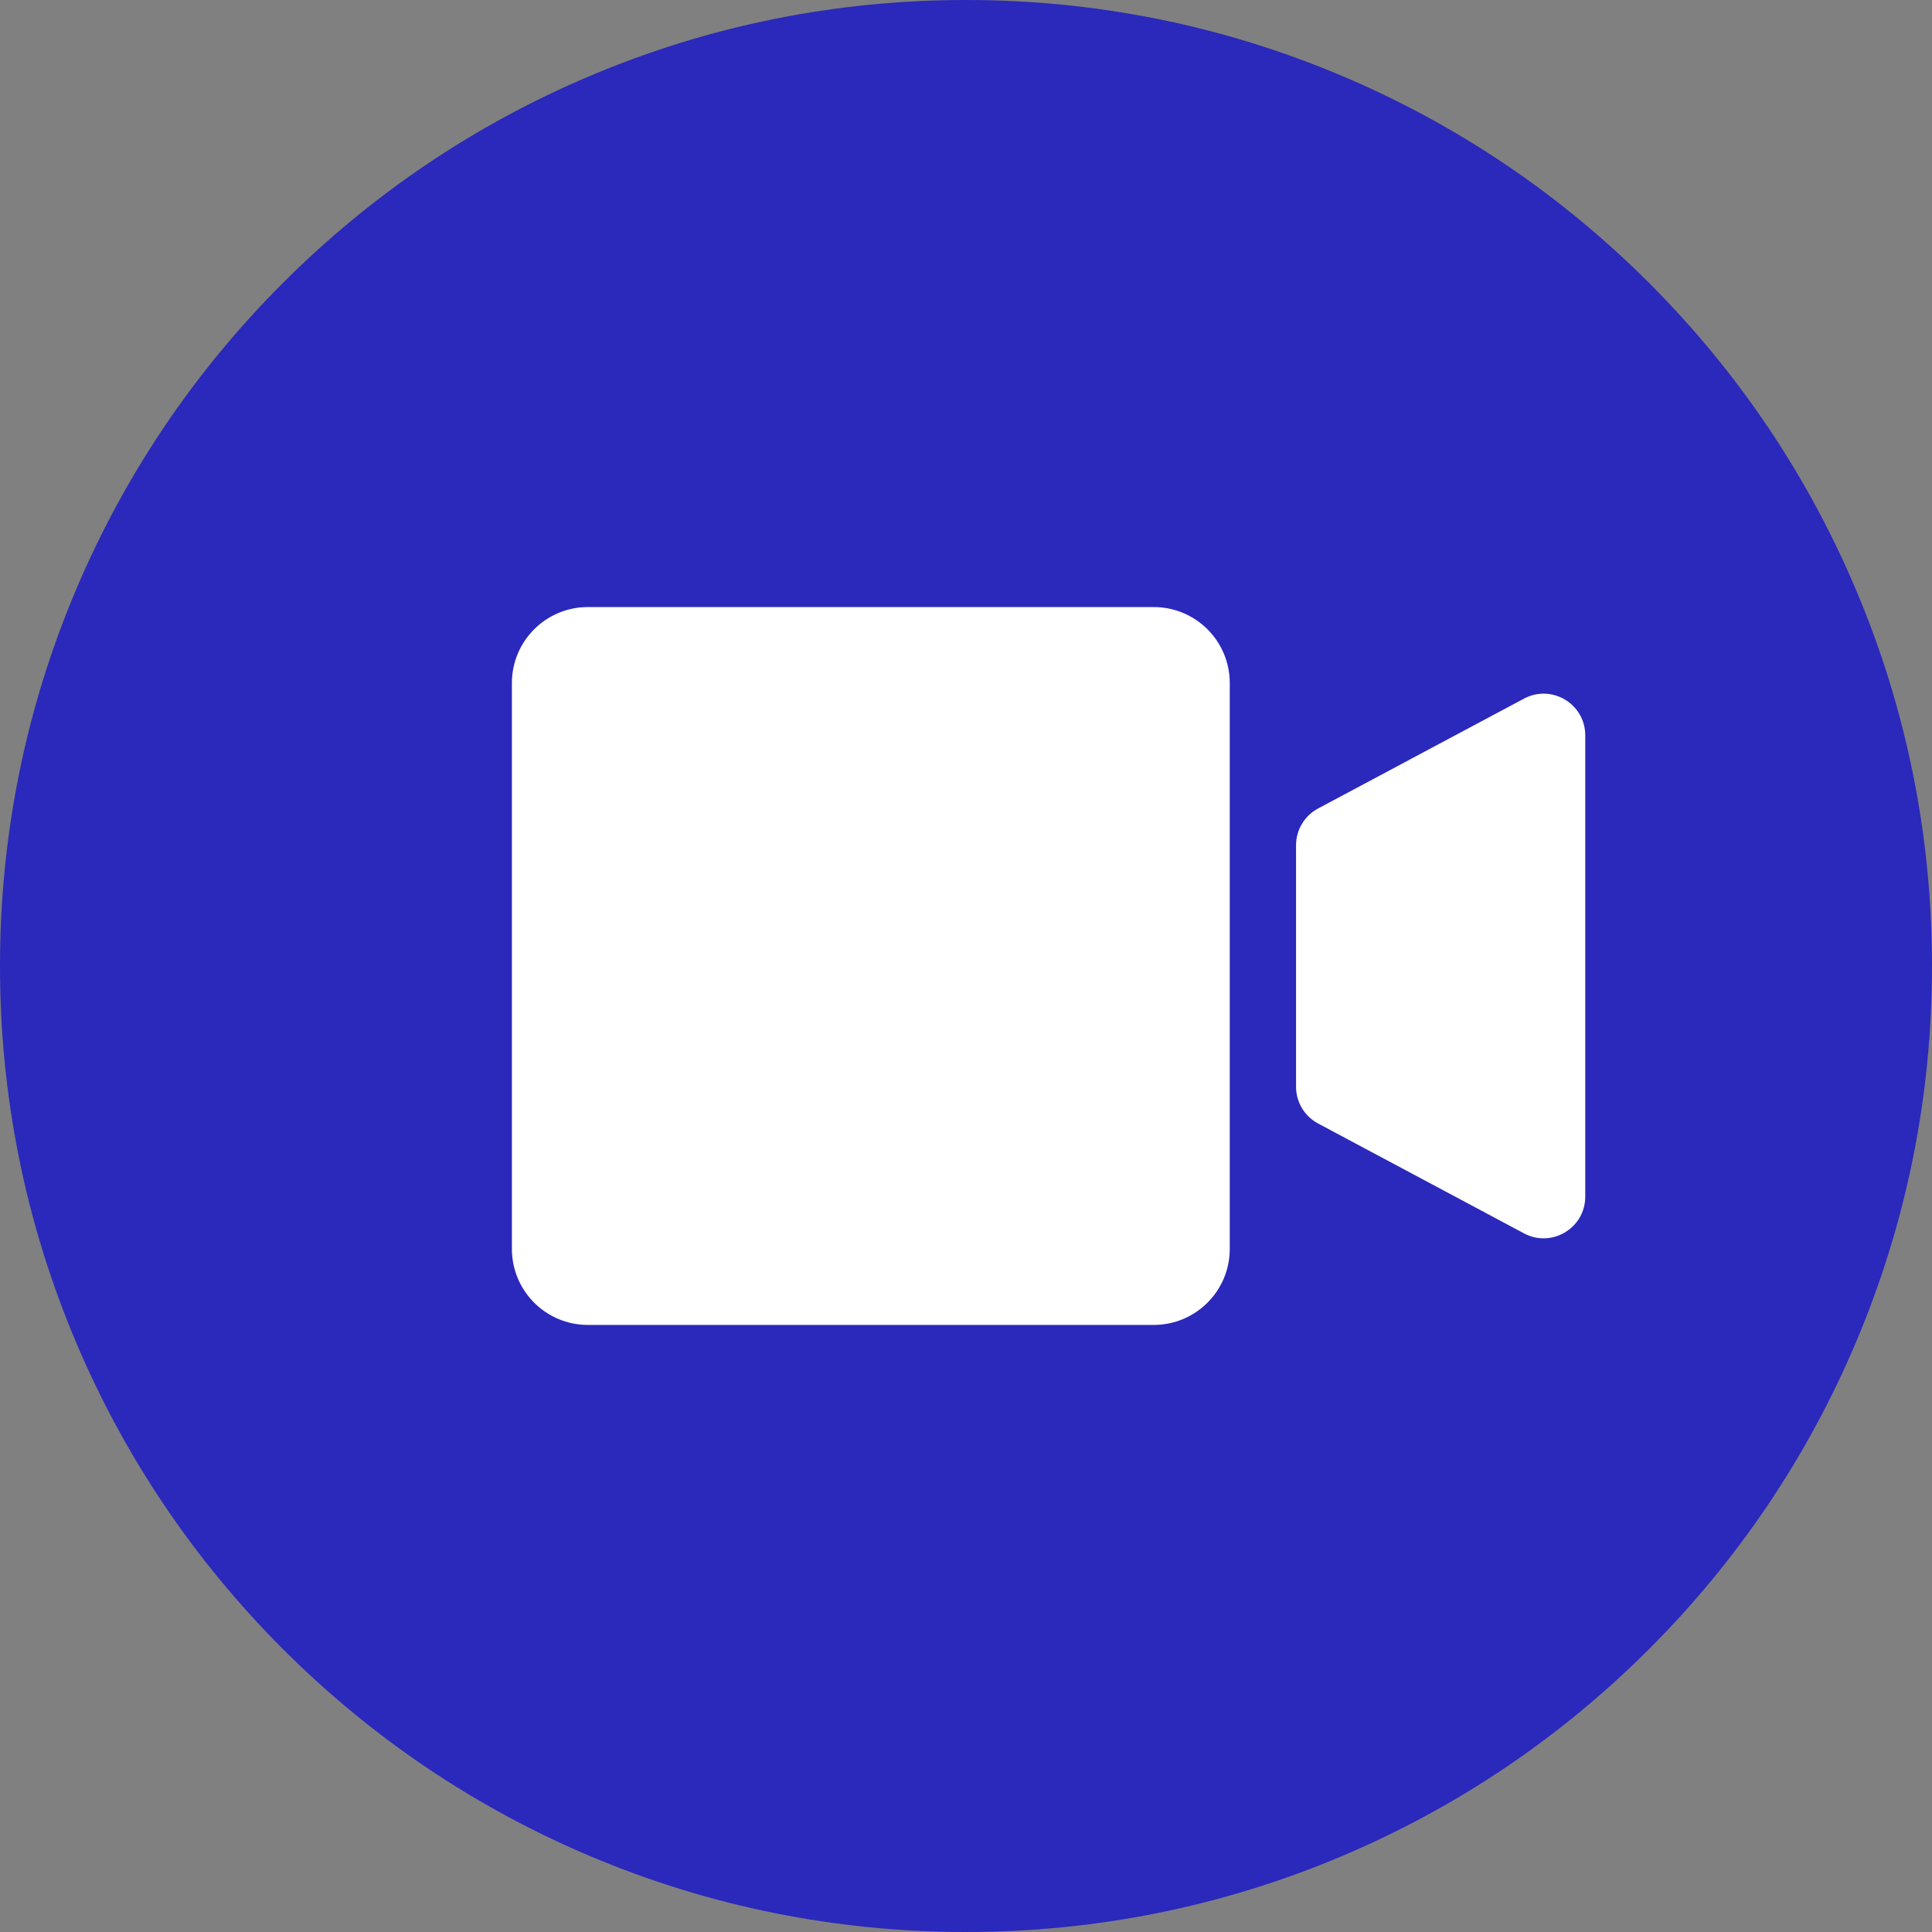
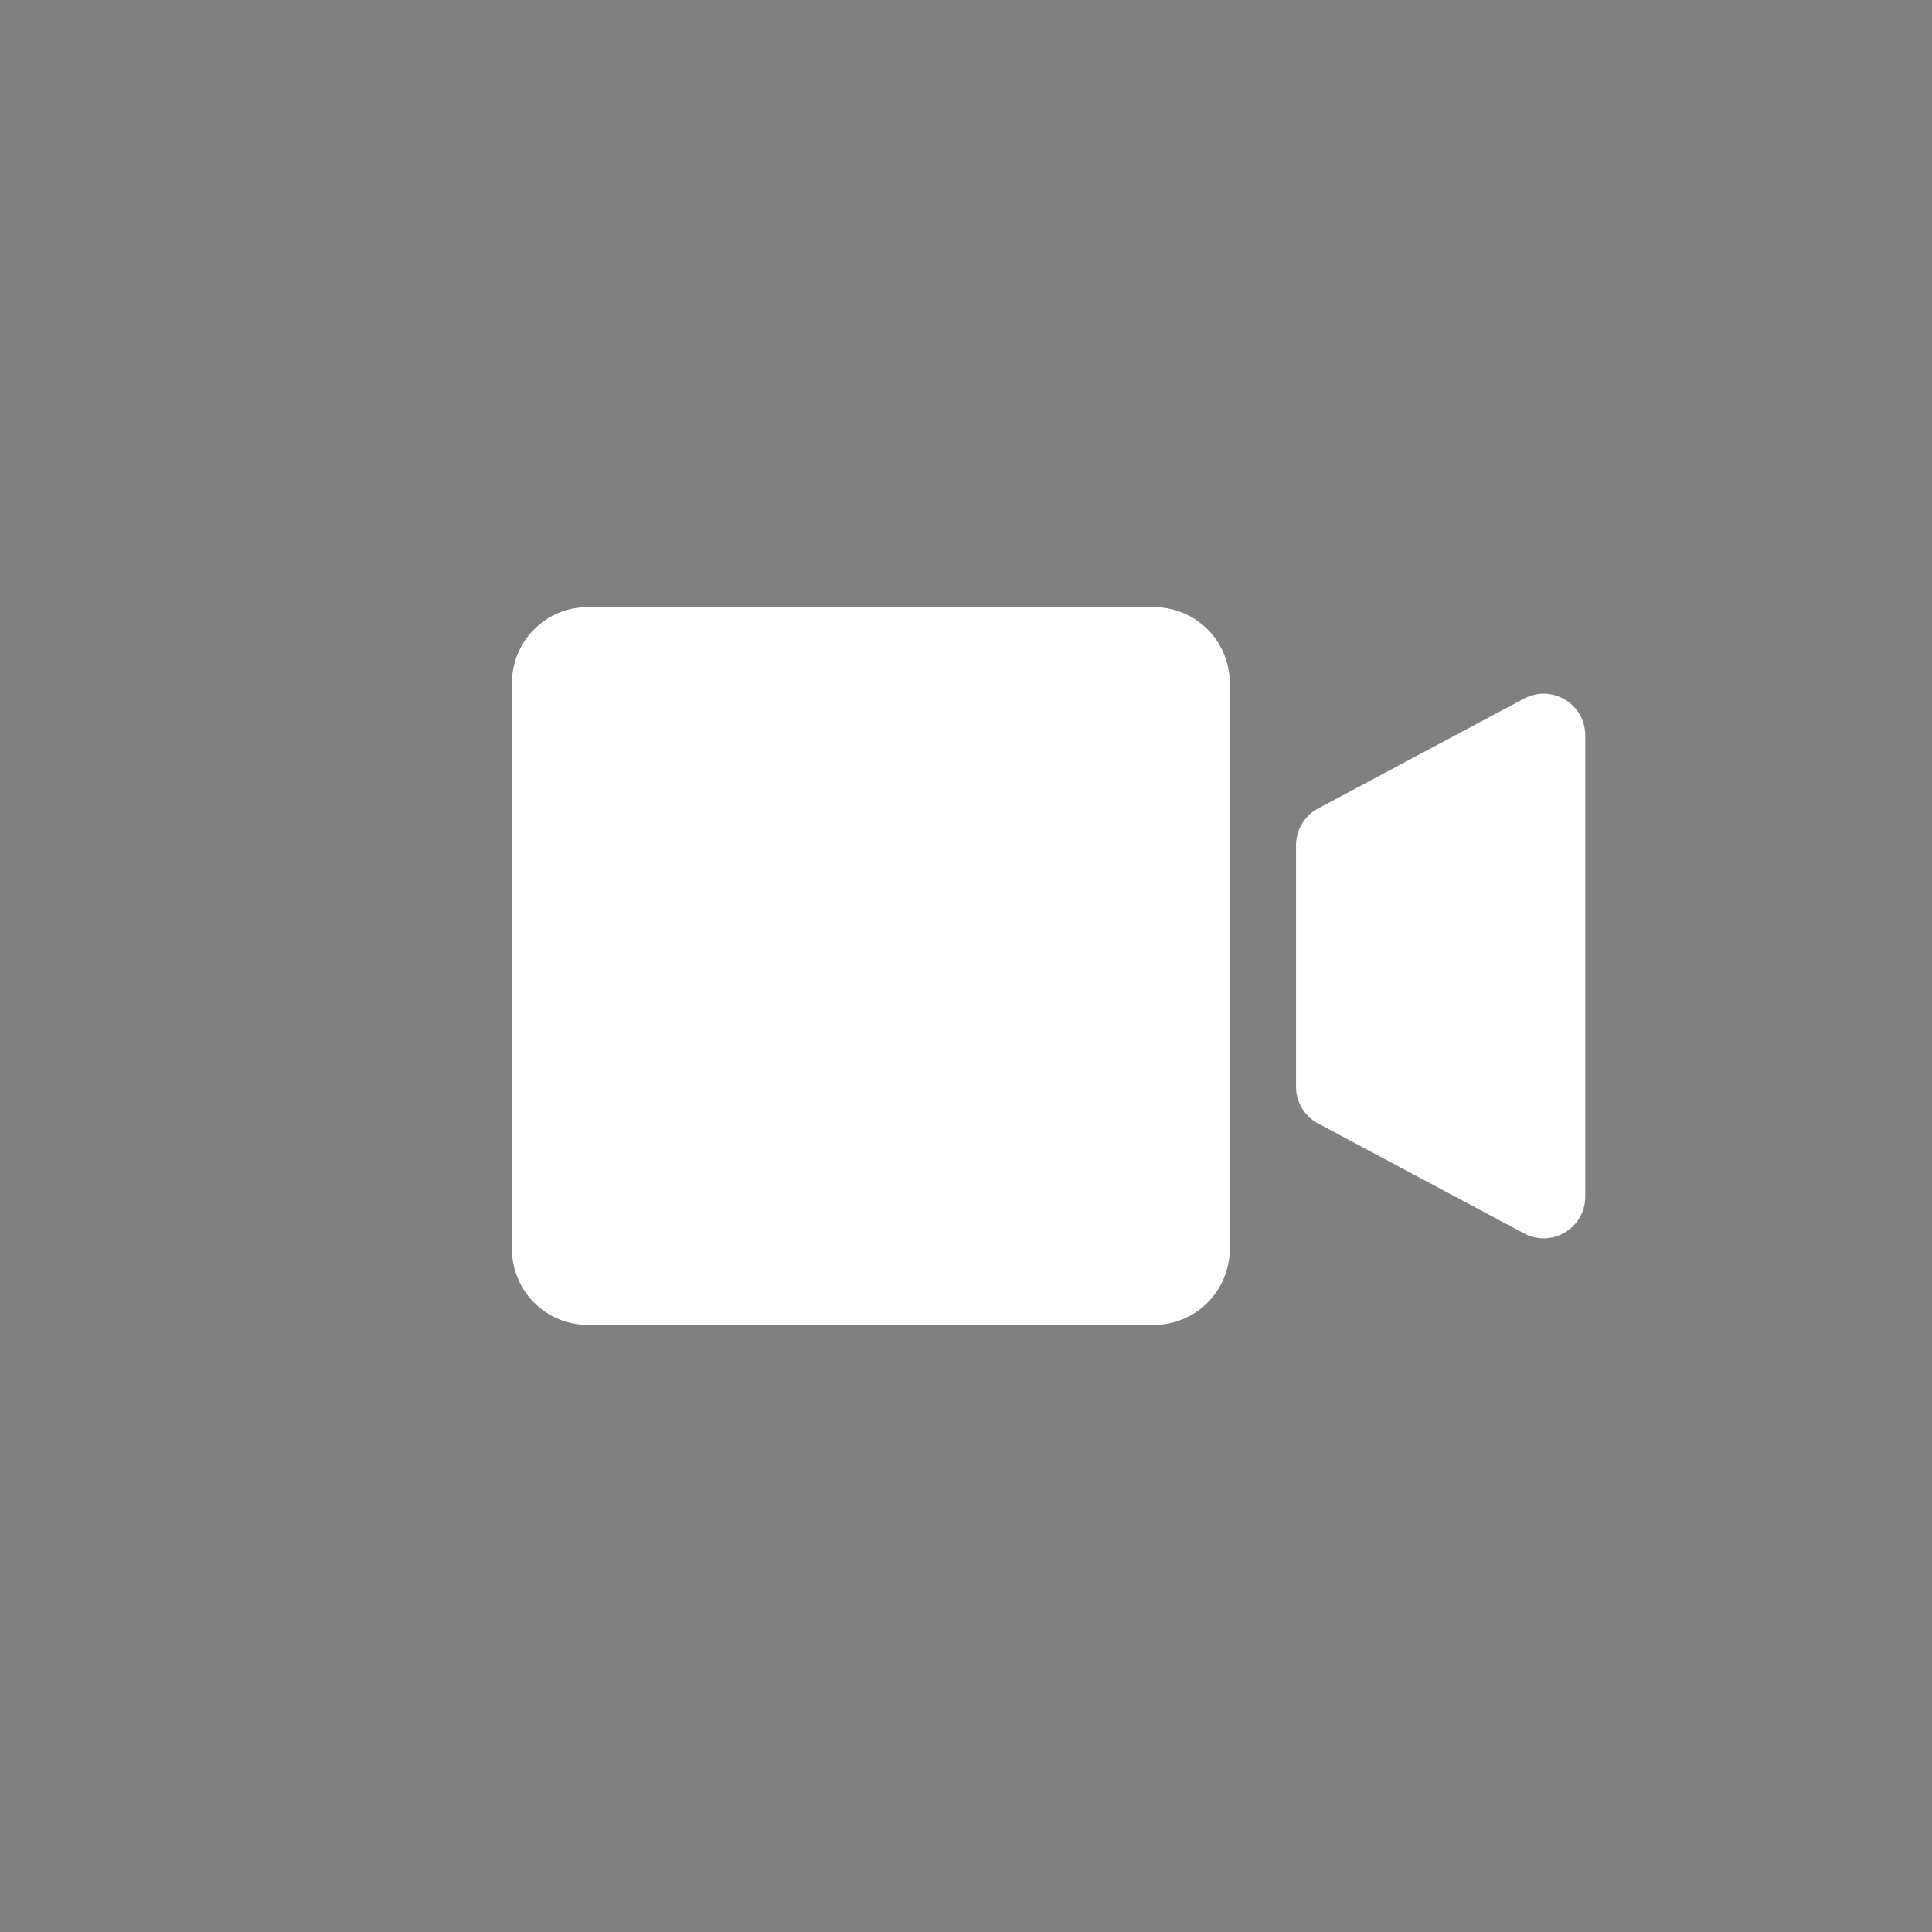
<svg xmlns="http://www.w3.org/2000/svg" fill="#2b28bc" height="490" preserveAspectRatio="xMidYMid meet" version="1" viewBox="0.0 0.0 490.0 490.0" width="490" zoomAndPan="magnify">
  <rect x="0.0" y="0.0" width="490.0" height="490.0" fill="#808080" stroke="none" />
  <g>
    <g id="change1_1">
-       <path d="M 490 245 C 490 278.062 483.523 310.156 470.742 340.363 C 458.406 369.539 440.738 395.742 418.242 418.242 C 395.742 440.738 369.547 458.398 340.371 470.742 C 310.156 483.516 278.074 490 245 490 C 211.934 490 179.844 483.516 149.637 470.742 C 120.461 458.398 94.258 440.738 71.758 418.242 C 49.262 395.742 31.602 369.539 19.254 340.363 C 6.477 310.156 0 278.062 0 245 C 0 211.926 6.477 179.844 19.254 149.629 C 31.602 120.453 49.262 94.25 71.758 71.758 C 94.258 49.262 120.461 31.594 149.637 19.254 C 179.844 6.477 211.934 0 245 0 C 278.074 0 310.156 6.477 340.371 19.254 C 369.547 31.594 395.742 49.262 418.242 71.758 C 440.738 94.25 458.406 120.453 470.742 149.629 C 483.523 179.844 490 211.926 490 245" fill="inherit" />
-     </g>
+       </g>
    <g id="change2_1">
      <path d="M 292.617 336.031 L 149.102 336.031 C 138.457 336.031 129.828 327.398 129.828 316.758 L 129.828 173.238 C 129.828 162.594 138.457 153.965 149.102 153.965 L 292.617 153.965 C 303.262 153.965 311.895 162.594 311.895 173.238 L 311.895 316.758 C 311.895 327.398 303.262 336.031 292.617 336.031" fill="#ffffff" />
    </g>
    <g id="change2_2">
      <path d="M 386.523 312.812 L 334.297 284.941 C 330.855 283.105 328.707 279.527 328.707 275.629 L 328.707 214.367 C 328.707 210.469 330.855 206.887 334.297 205.051 L 386.523 177.184 C 393.559 173.43 402.055 178.527 402.055 186.496 L 402.055 303.496 C 402.055 311.469 393.559 316.566 386.523 312.812" fill="#ffffff" />
    </g>
  </g>
</svg>